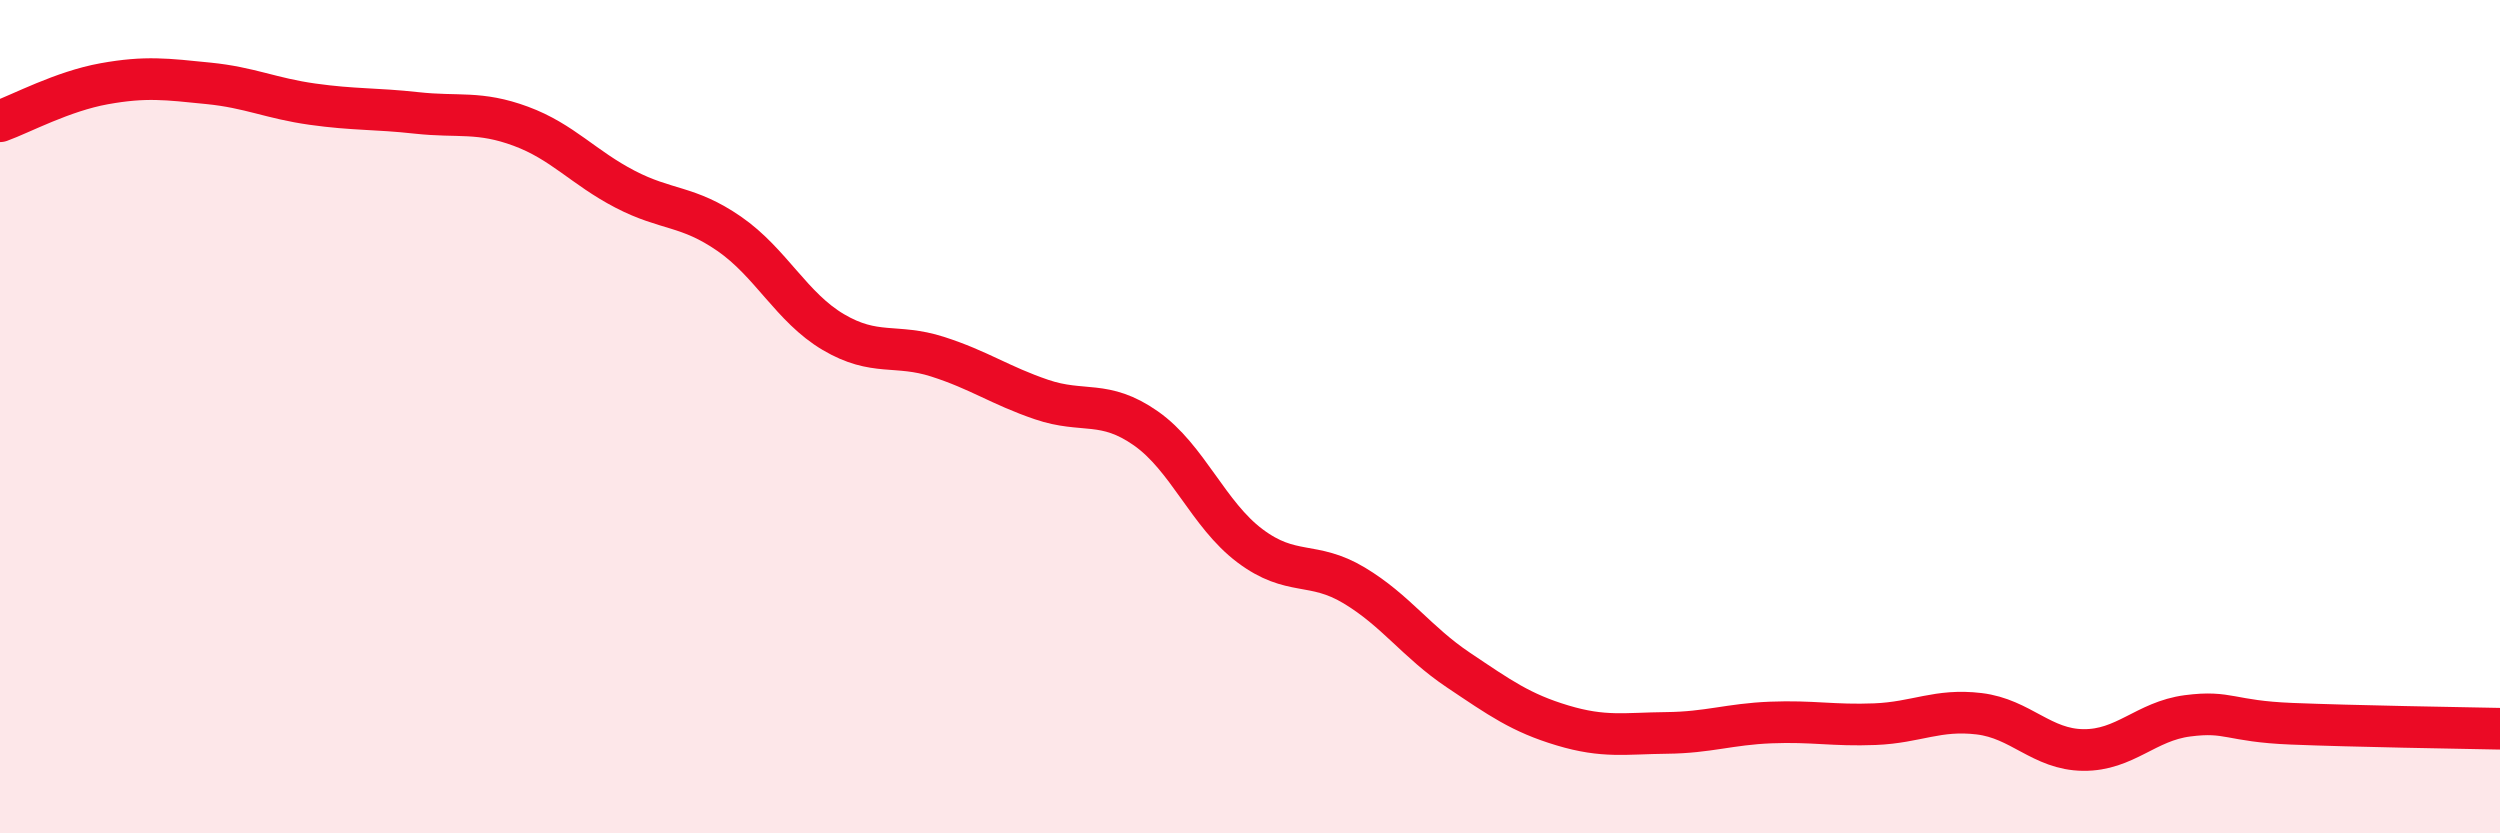
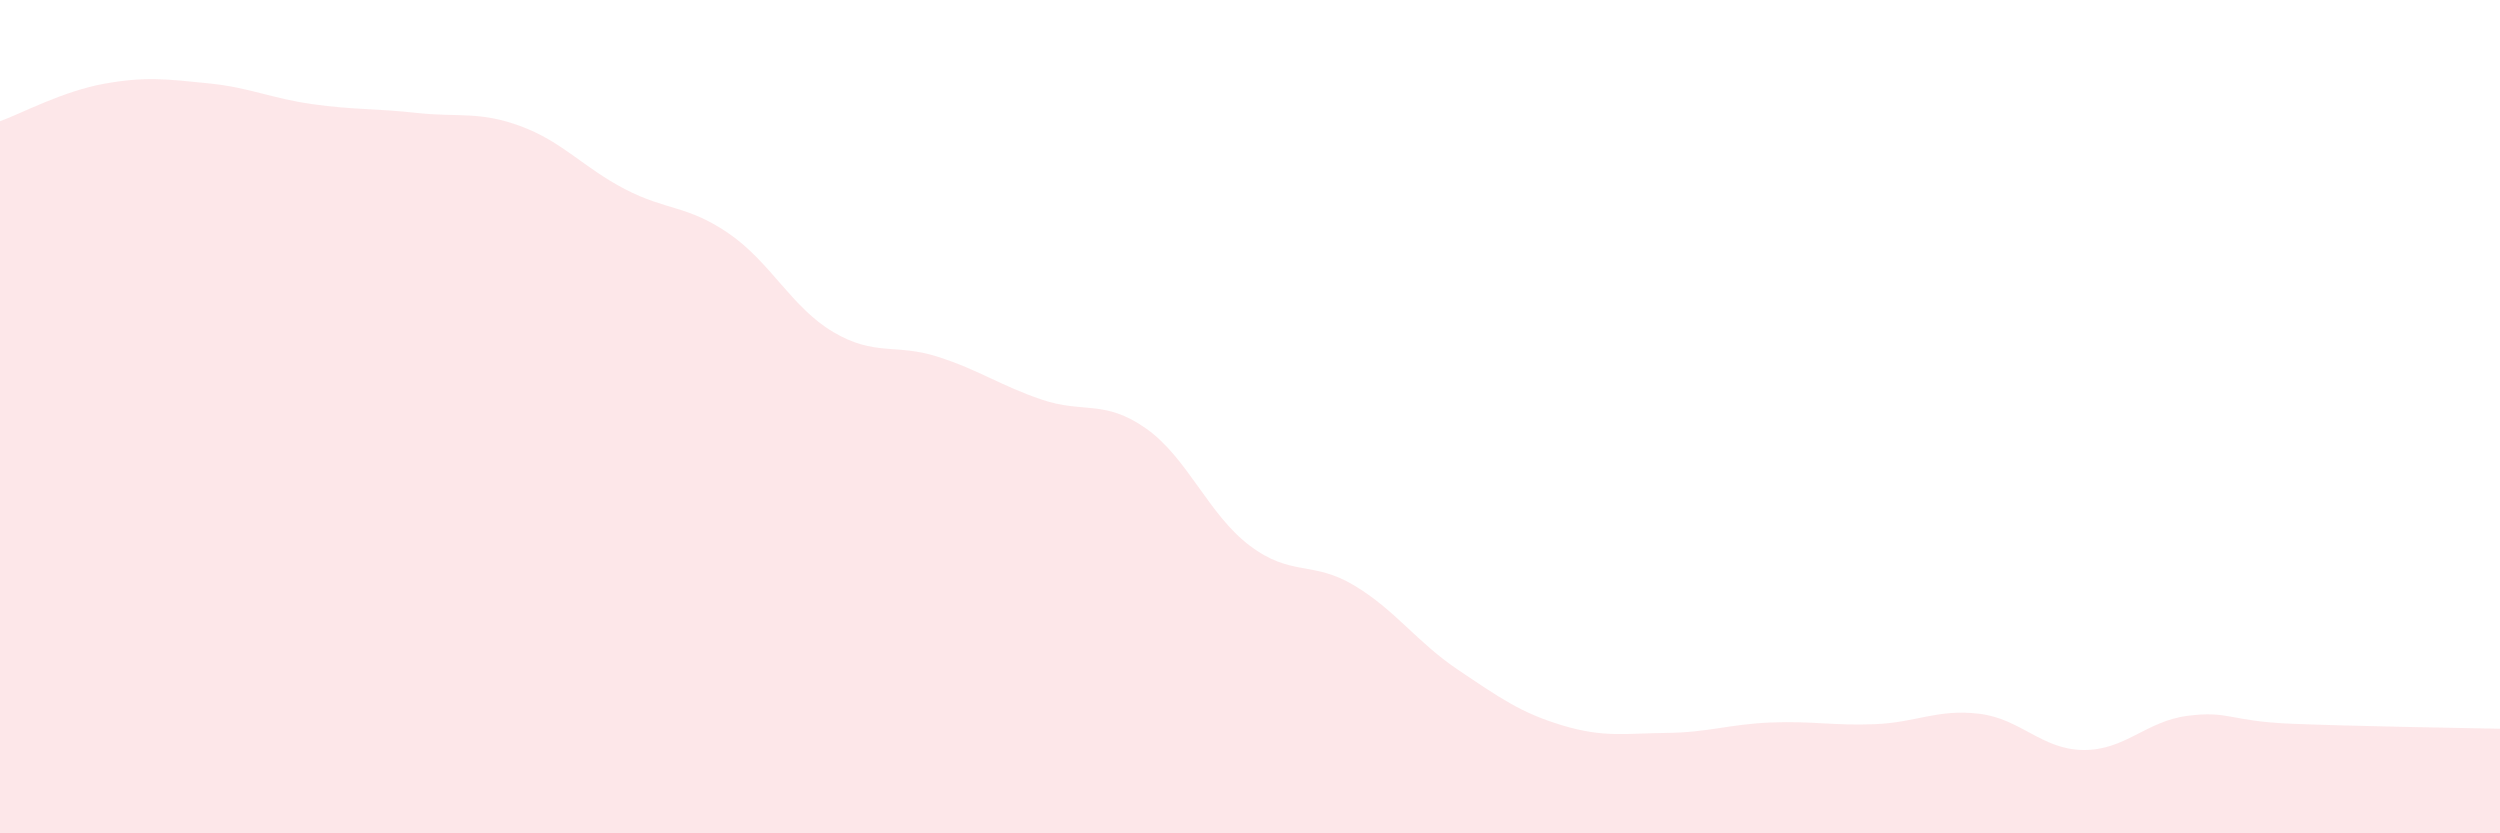
<svg xmlns="http://www.w3.org/2000/svg" width="60" height="20" viewBox="0 0 60 20">
  <path d="M 0,2.91 C 0.5,2.73 1.5,2.19 2.5,2.01 C 3.5,1.83 4,1.9 5,2 C 6,2.1 6.5,2.36 7.5,2.5 C 8.5,2.64 9,2.6 10,2.71 C 11,2.82 11.5,2.66 12.5,3.03 C 13.5,3.4 14,4.02 15,4.54 C 16,5.06 16.5,4.92 17.5,5.61 C 18.5,6.3 19,7.38 20,7.97 C 21,8.56 21.5,8.24 22.5,8.56 C 23.5,8.88 24,9.25 25,9.59 C 26,9.93 26.5,9.58 27.5,10.28 C 28.5,10.98 29,12.35 30,13.1 C 31,13.85 31.5,13.45 32.5,14.05 C 33.5,14.65 34,15.41 35,16.08 C 36,16.75 36.5,17.11 37.5,17.41 C 38.5,17.71 39,17.6 40,17.59 C 41,17.58 41.5,17.38 42.5,17.34 C 43.5,17.3 44,17.42 45,17.38 C 46,17.34 46.5,17.01 47.5,17.13 C 48.5,17.25 49,17.99 50,18 C 51,18.01 51.5,17.31 52.5,17.18 C 53.5,17.05 53.5,17.31 55,17.37 C 56.5,17.43 59,17.47 60,17.49L60 20L0 20Z" fill="#EB0A25" opacity="0.1" stroke-linecap="round" stroke-linejoin="round" />
-   <path d="M 0,2.91 C 0.5,2.73 1.5,2.19 2.5,2.01 C 3.5,1.83 4,1.9 5,2 C 6,2.1 6.5,2.36 7.5,2.5 C 8.5,2.64 9,2.6 10,2.71 C 11,2.82 11.5,2.66 12.5,3.03 C 13.5,3.4 14,4.02 15,4.54 C 16,5.06 16.5,4.92 17.5,5.61 C 18.5,6.3 19,7.38 20,7.97 C 21,8.56 21.5,8.24 22.5,8.56 C 23.5,8.88 24,9.25 25,9.59 C 26,9.93 26.5,9.58 27.5,10.28 C 28.5,10.98 29,12.35 30,13.1 C 31,13.85 31.5,13.45 32.5,14.05 C 33.5,14.65 34,15.41 35,16.08 C 36,16.75 36.5,17.11 37.5,17.41 C 38.5,17.71 39,17.6 40,17.59 C 41,17.58 41.5,17.38 42.5,17.34 C 43.5,17.3 44,17.42 45,17.38 C 46,17.34 46.5,17.01 47.5,17.13 C 48.5,17.25 49,17.99 50,18 C 51,18.01 51.5,17.31 52.5,17.18 C 53.5,17.05 53.5,17.31 55,17.37 C 56.5,17.43 59,17.47 60,17.49" stroke="#EB0A25" stroke-width="1" fill="none" stroke-linecap="round" stroke-linejoin="round" />
</svg>